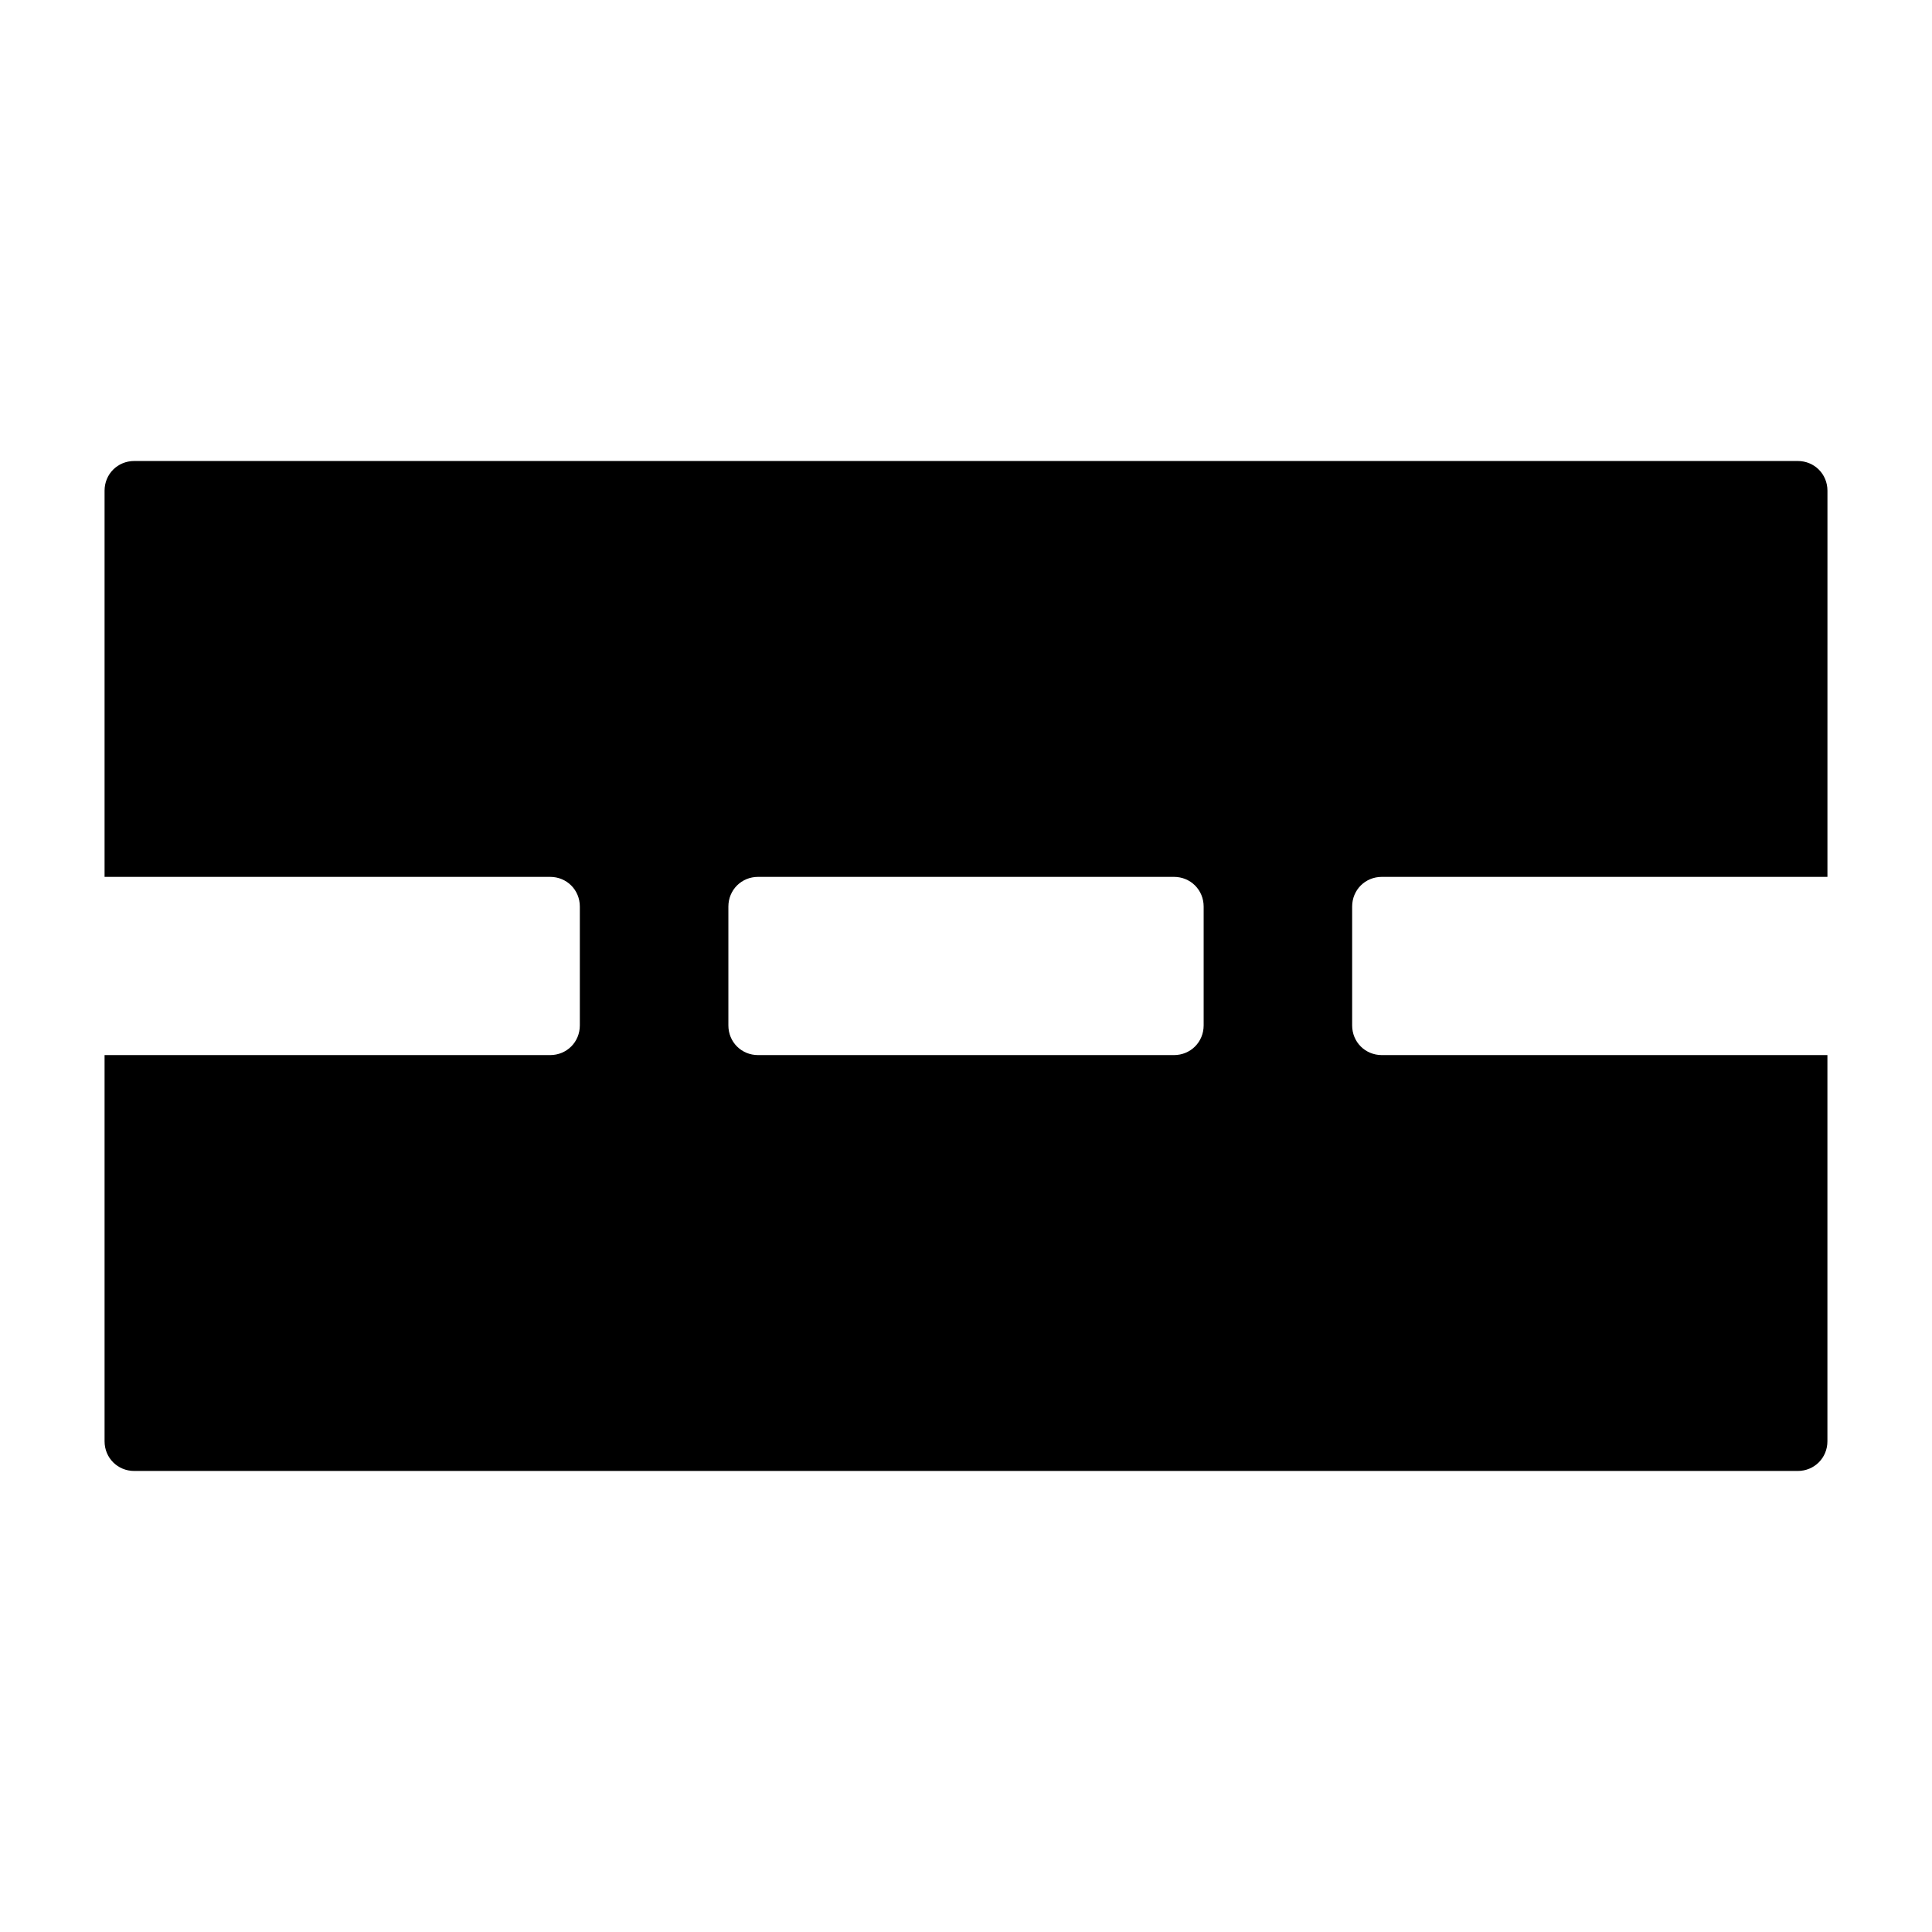
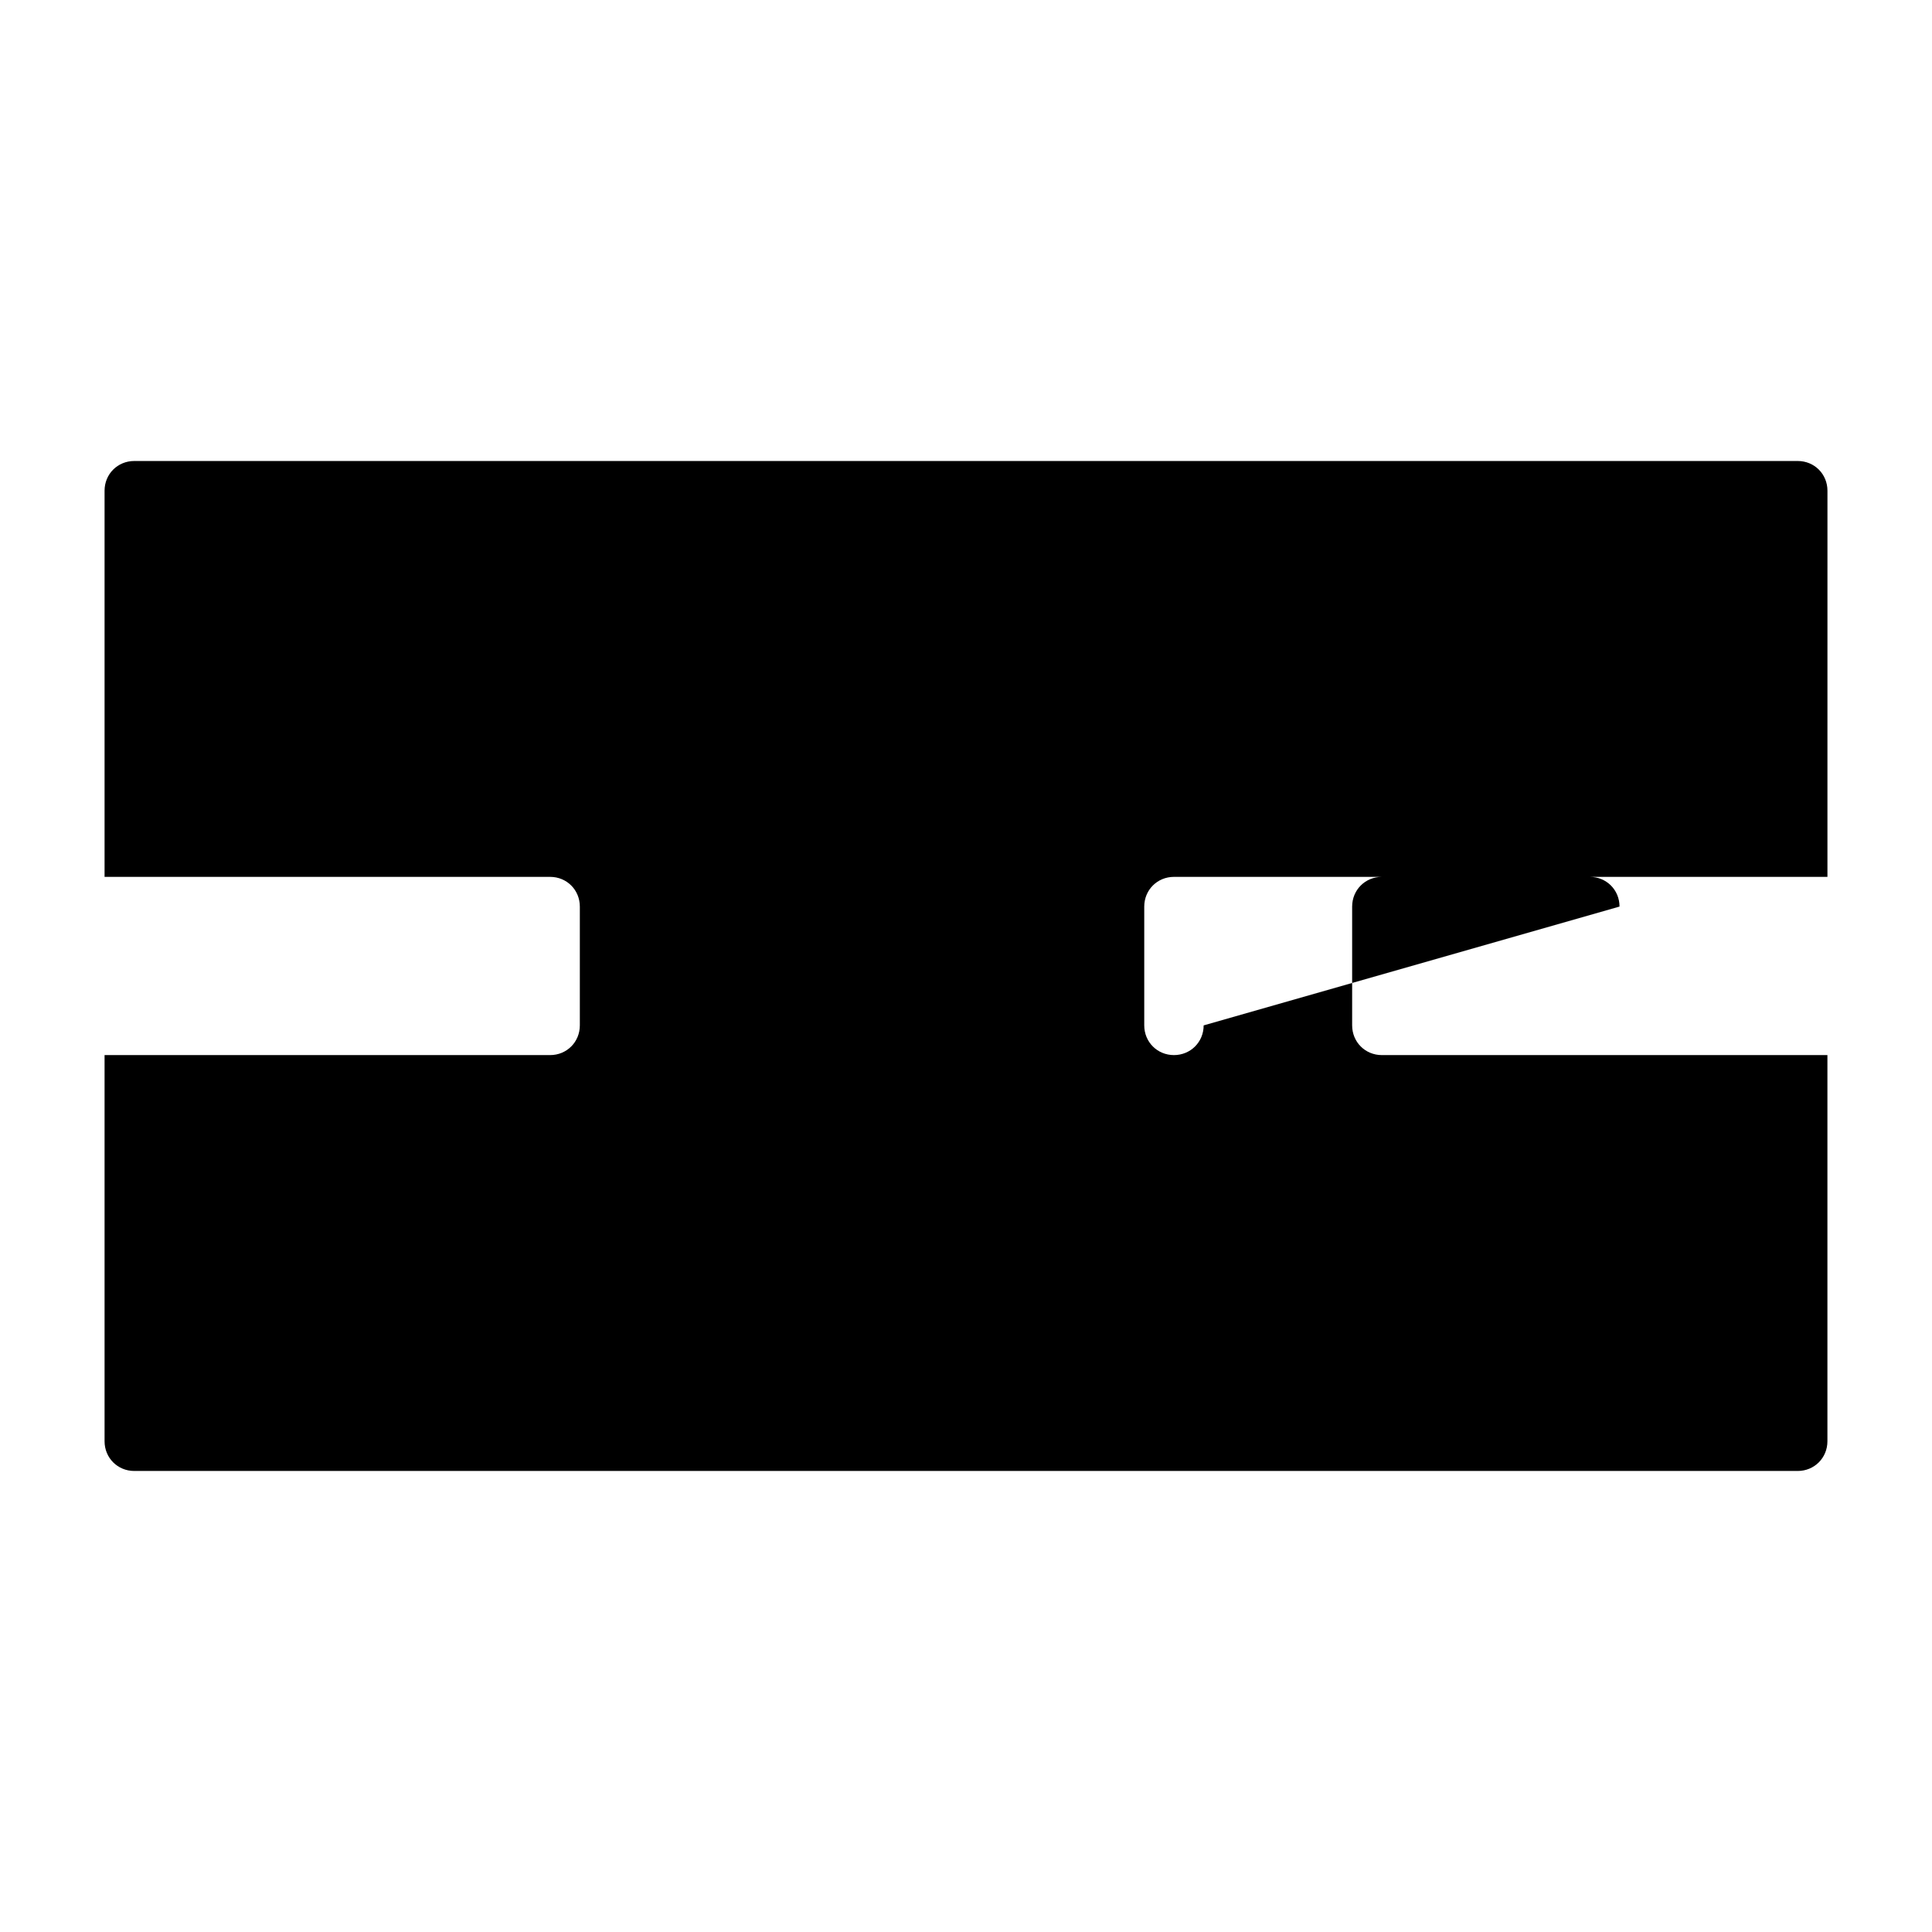
<svg xmlns="http://www.w3.org/2000/svg" fill="#000000" width="800px" height="800px" version="1.1" viewBox="144 144 512 512">
-   <path d="m510.21 376.38h118.08l0.004-102.34c0-4.41-3.465-7.871-7.871-7.871h-440.84c-4.41 0-7.871 3.461-7.871 7.871v102.34h118.08c4.41 0 7.871 3.465 7.871 7.871v31.488c0 4.41-3.465 7.871-7.871 7.871h-118.08v102.34c0 4.41 3.465 7.871 7.871 7.871h440.83c4.41 0 7.871-3.465 7.871-7.871v-102.34h-118.08c-4.41 0-7.871-3.465-7.871-7.871v-31.488c0-4.406 3.461-7.871 7.871-7.871zm-47.23 39.359c0 4.41-3.465 7.871-7.871 7.871h-110.21c-4.41 0-7.871-3.465-7.871-7.871v-31.488c0-4.41 3.465-7.871 7.871-7.871h110.21c4.41 0 7.871 3.465 7.871 7.871z" />
+   <path d="m510.21 376.38h118.08l0.004-102.34c0-4.41-3.465-7.871-7.871-7.871h-440.84c-4.41 0-7.871 3.461-7.871 7.871v102.34h118.08c4.41 0 7.871 3.465 7.871 7.871v31.488c0 4.41-3.465 7.871-7.871 7.871h-118.08v102.34c0 4.41 3.465 7.871 7.871 7.871h440.83c4.41 0 7.871-3.465 7.871-7.871v-102.34h-118.08c-4.41 0-7.871-3.465-7.871-7.871v-31.488c0-4.406 3.461-7.871 7.871-7.871zm-47.23 39.359c0 4.41-3.465 7.871-7.871 7.871c-4.41 0-7.871-3.465-7.871-7.871v-31.488c0-4.41 3.465-7.871 7.871-7.871h110.21c4.41 0 7.871 3.465 7.871 7.871z" />
</svg>